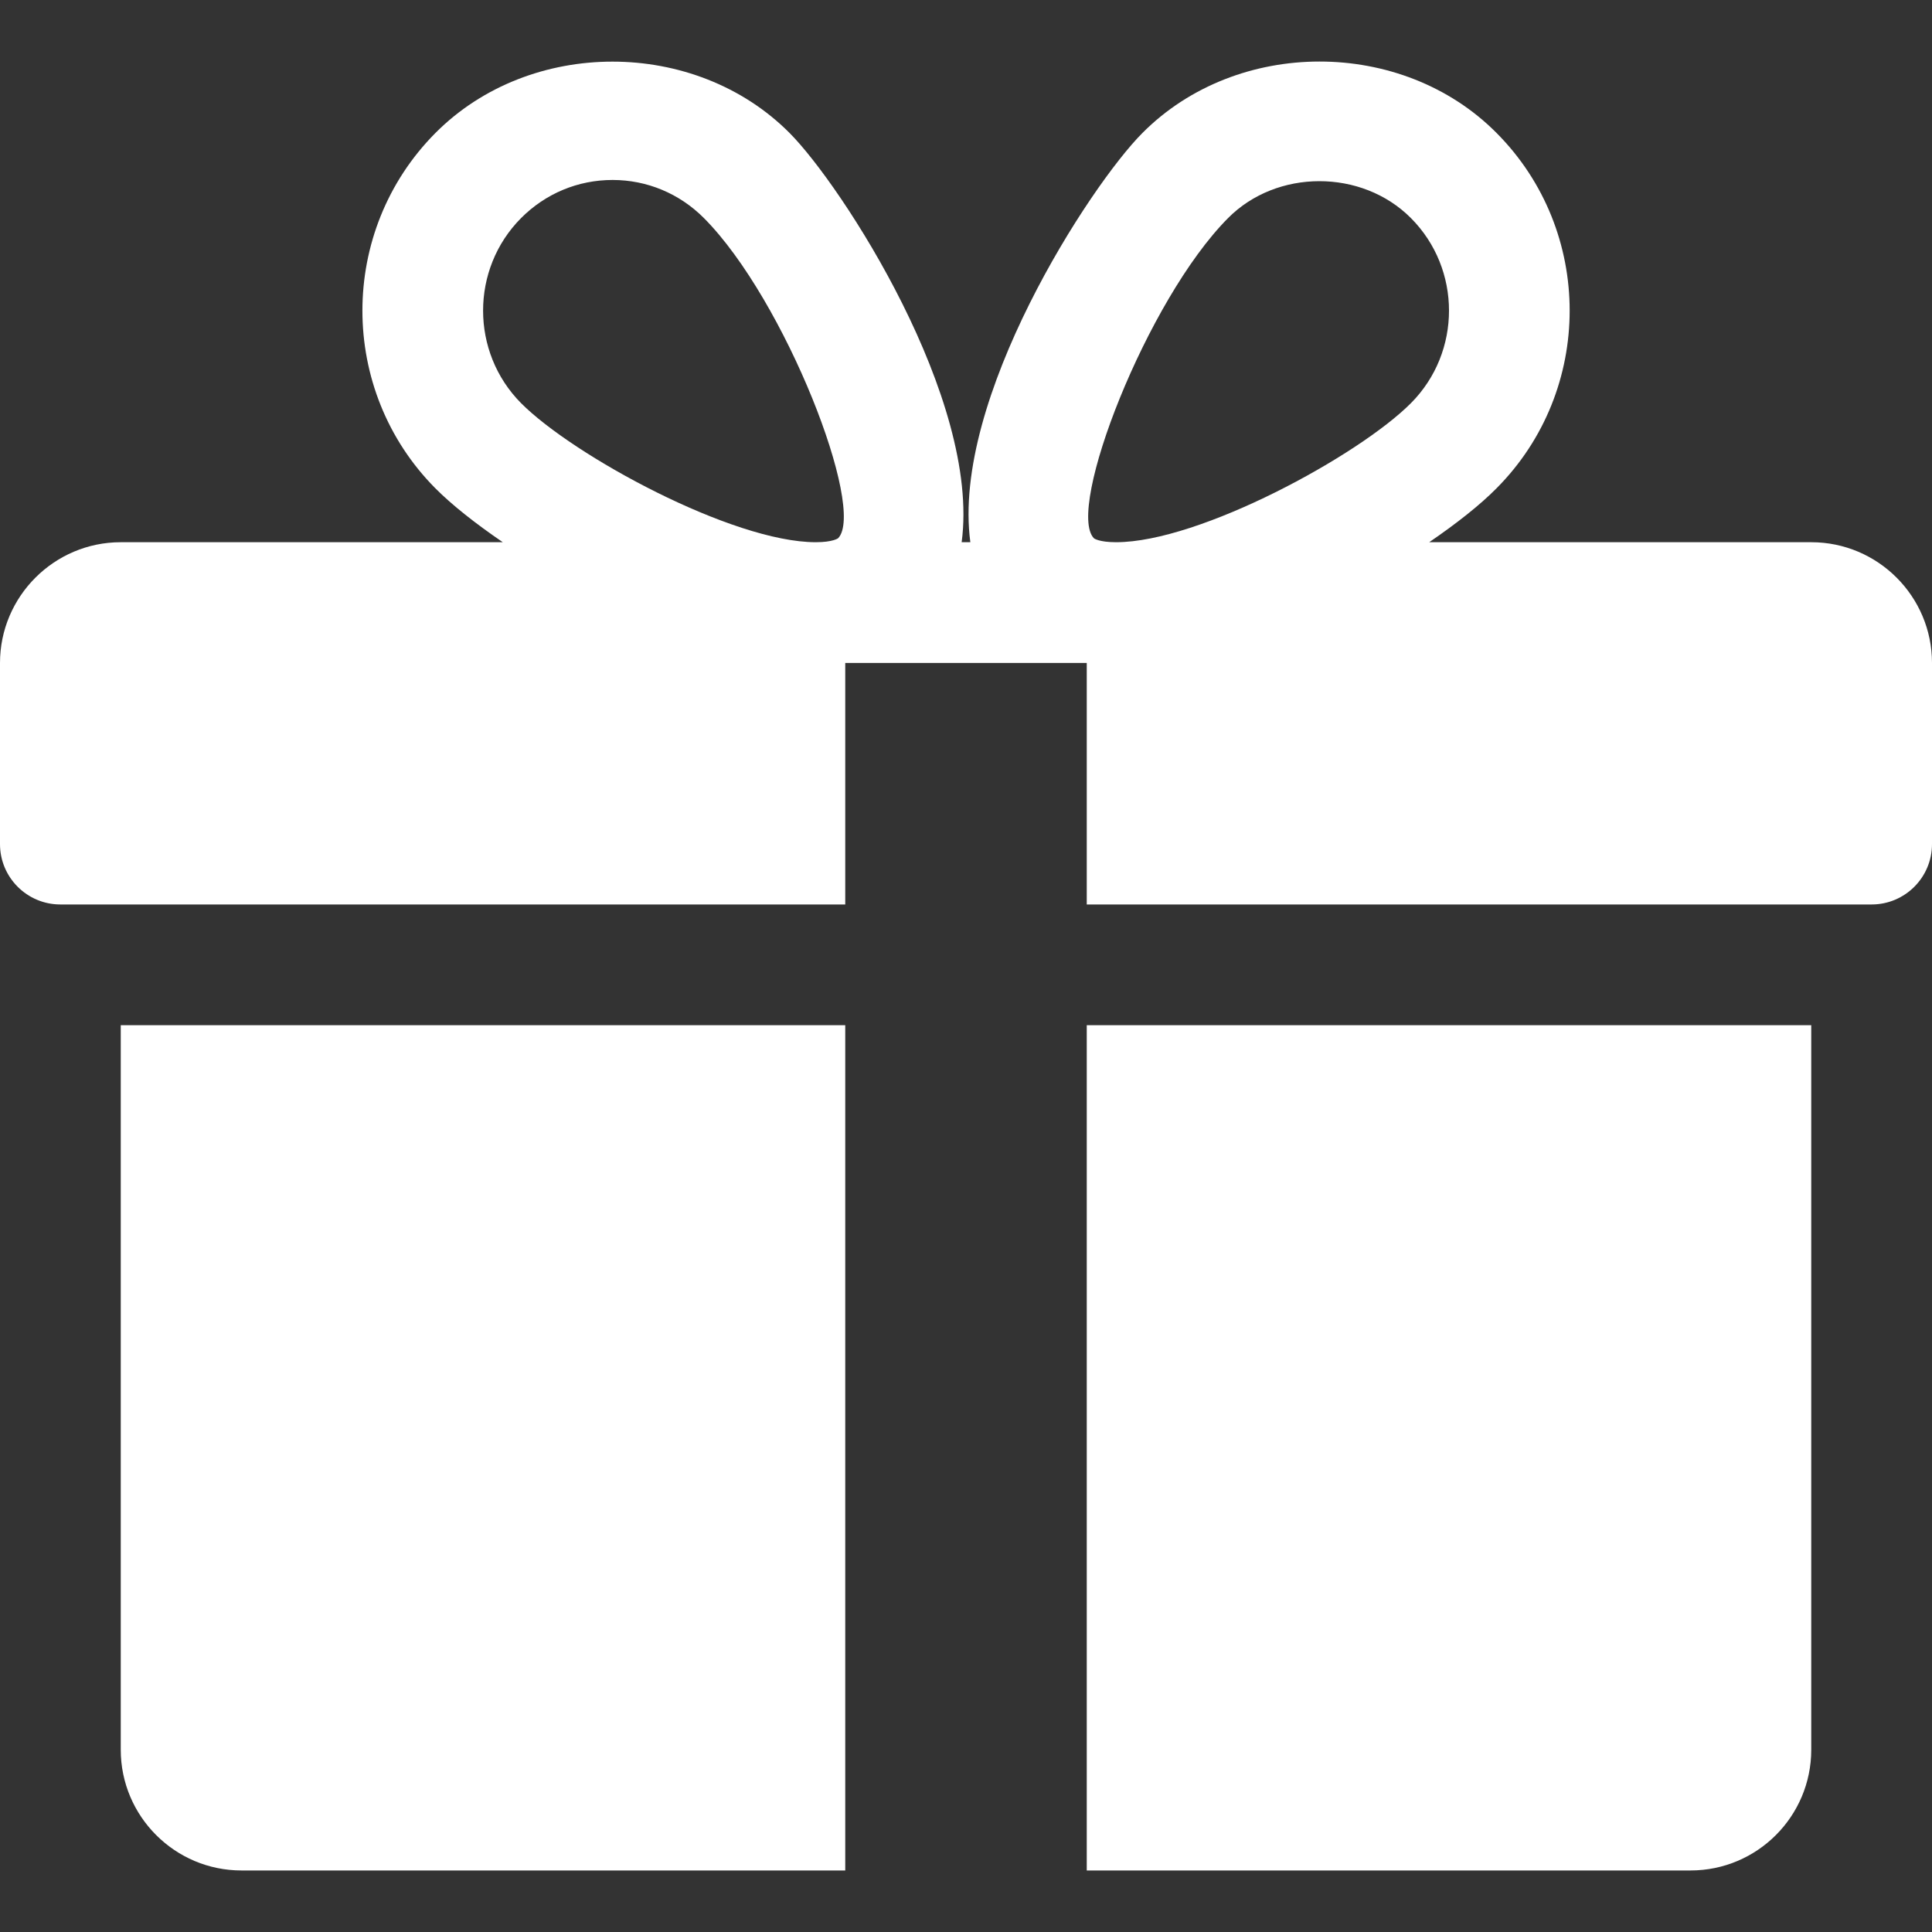
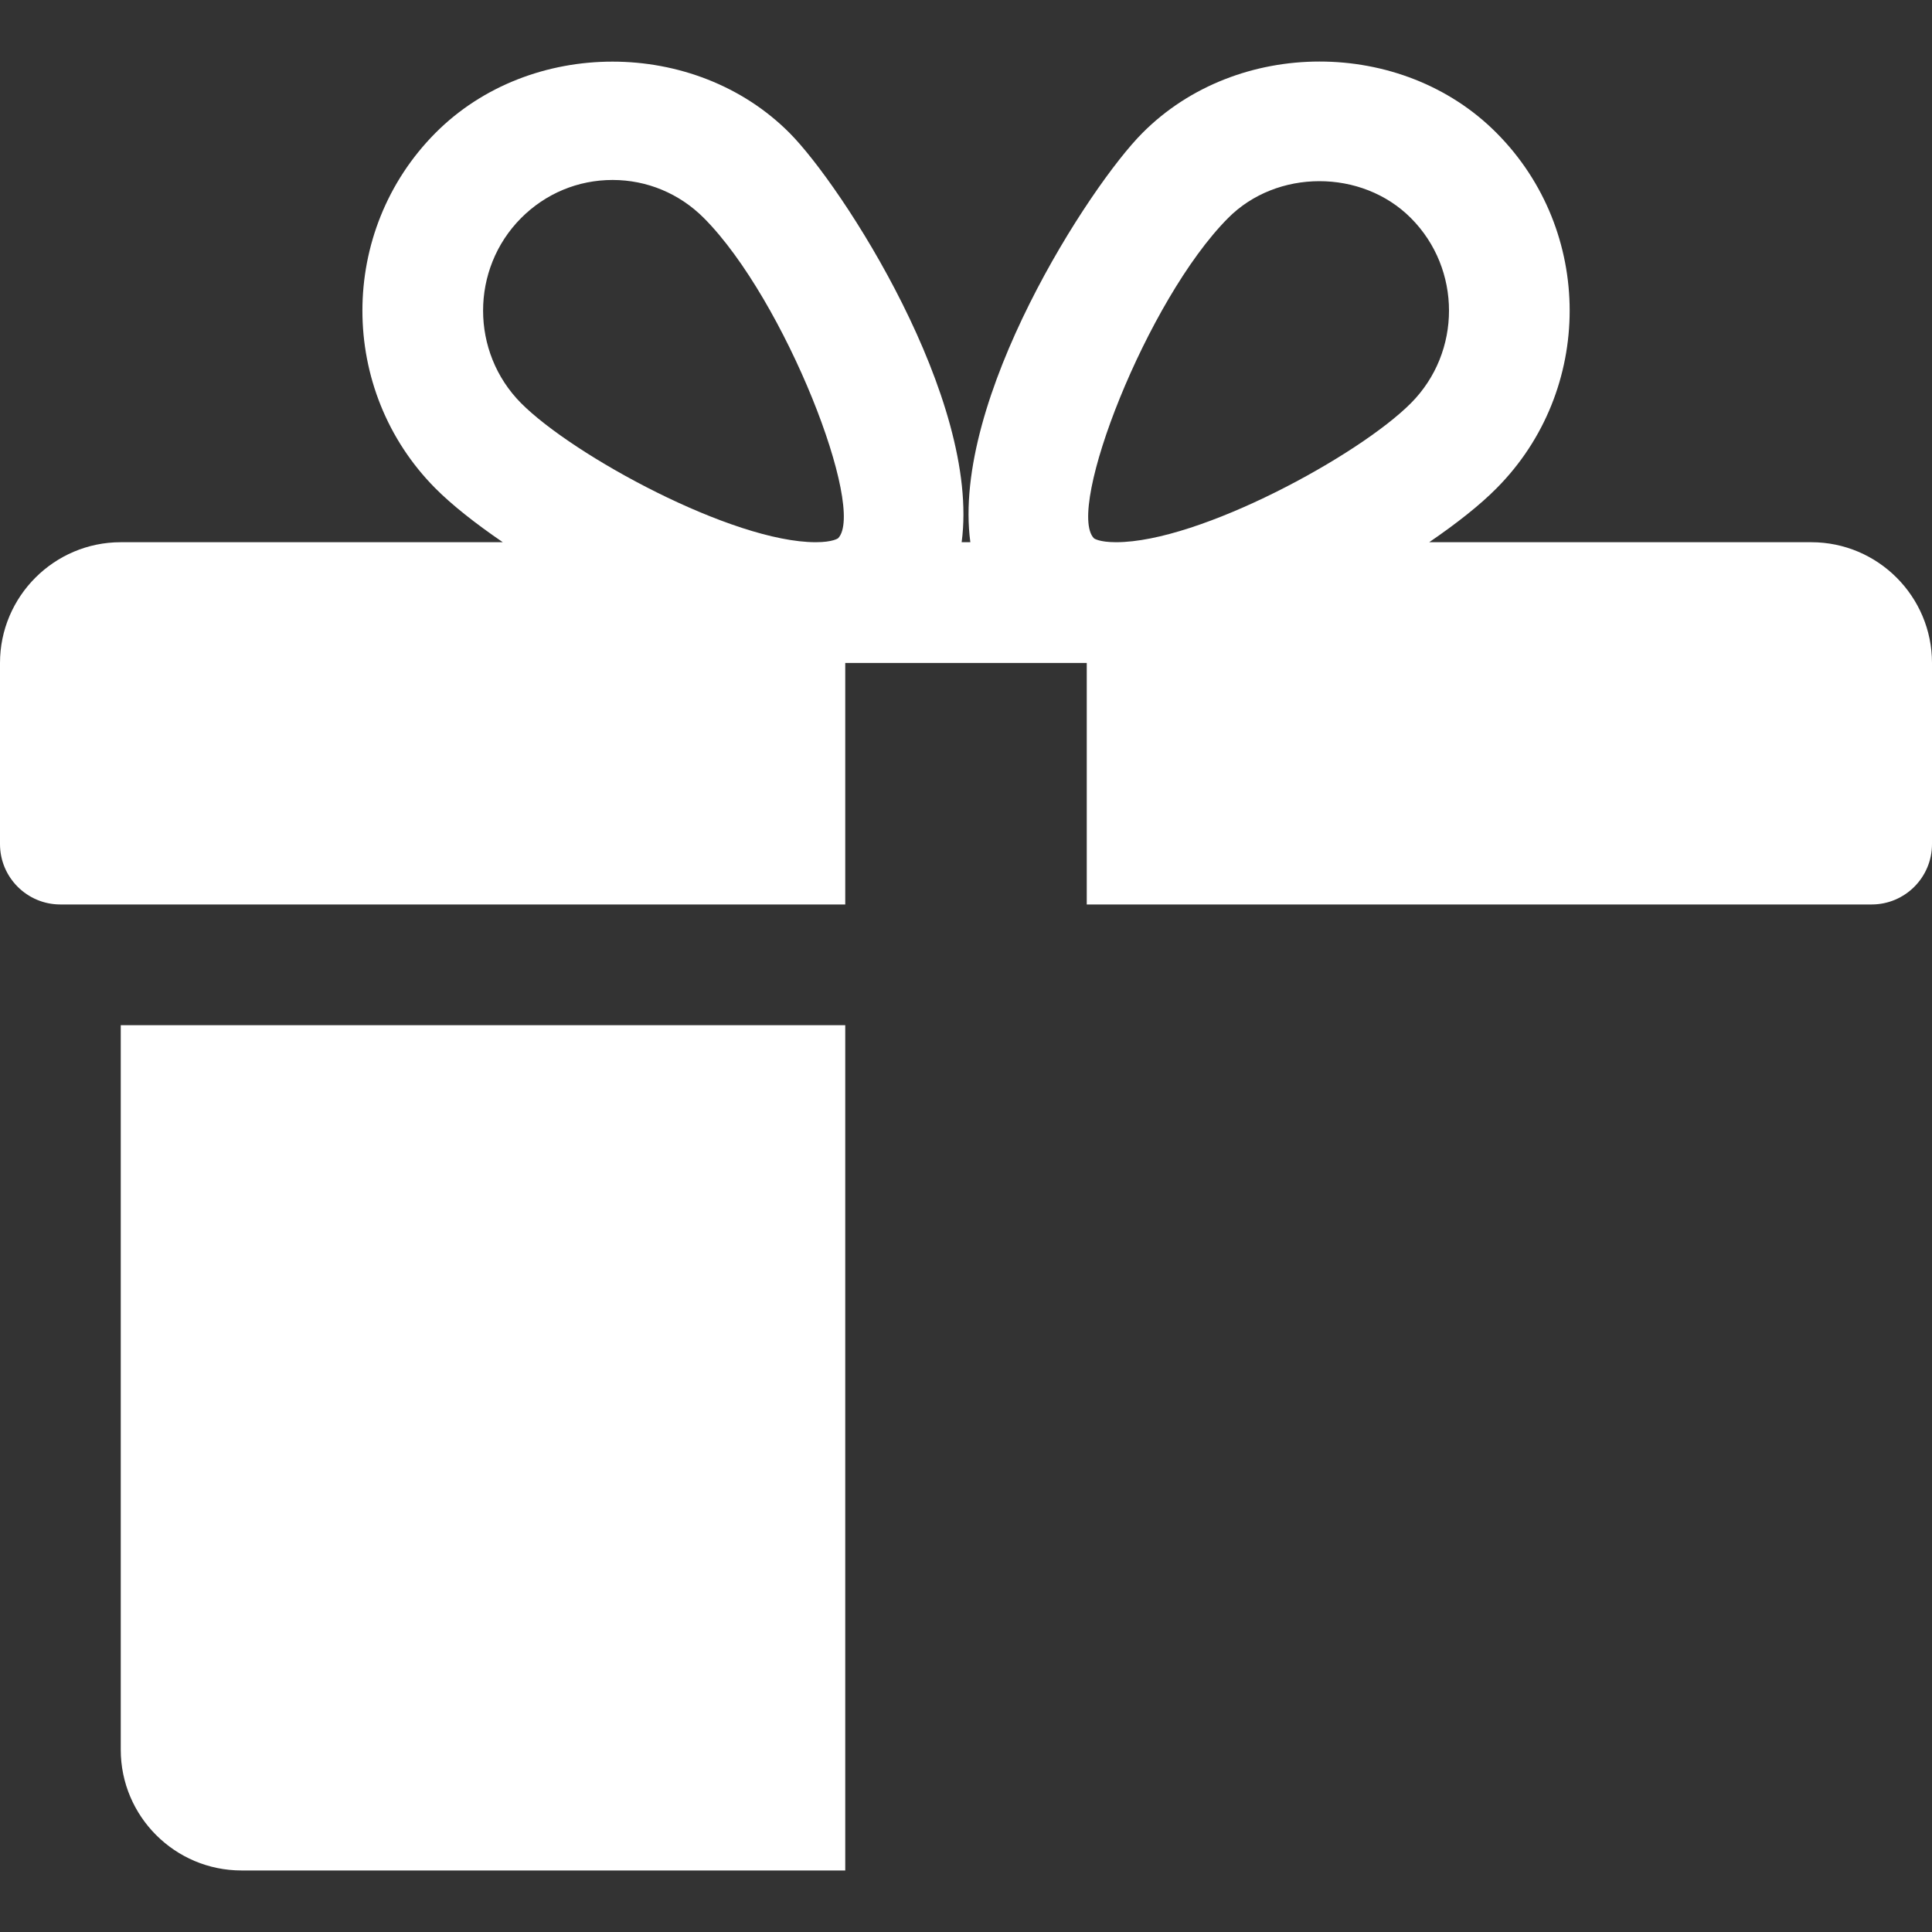
<svg xmlns="http://www.w3.org/2000/svg" width="140" height="140" viewBox="0 0 140 140" fill="none">
  <rect x="0" y="0" width="140" height="140" fill="#333333" stroke="none" />
  <path d="M8.75 74.291V126.791C8.75 131.621 12.679 135.541 17.5 135.541H61.25V74.291H8.75Z" fill="white" />
  <path d="M131.25 39.291H103.565C105.551 37.934 107.257 36.587 108.448 35.38C115.509 28.283 115.509 16.733 108.448 9.637C101.588 2.725 89.635 2.742 82.784 9.637C78.986 13.443 68.924 28.939 70.315 39.291H69.685C71.067 28.939 61.005 13.443 57.216 9.637C50.356 2.742 38.404 2.742 31.552 9.637C24.5 16.733 24.5 28.283 31.544 35.38C32.742 36.587 34.449 37.934 36.435 39.291H8.75C3.929 39.291 0 43.219 0 48.041V61.166C0 63.581 1.96 65.541 4.375 65.541H61.25V48.041H78.75V65.541H135.625C138.04 65.541 140 63.581 140 61.166V48.041C140 43.219 136.08 39.291 131.25 39.291ZM60.734 39.002C60.734 39.002 60.366 39.291 59.115 39.291C53.069 39.291 41.528 33.008 37.756 29.211C34.09 25.518 34.09 19.498 37.756 15.806C39.532 14.021 41.886 13.041 44.389 13.041C46.883 13.041 49.236 14.021 51.013 15.806C56.91 21.738 62.773 36.893 60.734 39.002ZM80.876 39.291C79.634 39.291 79.266 39.011 79.266 39.002C77.228 36.893 83.09 21.738 88.987 15.806C92.514 12.245 98.683 12.227 102.244 15.806C105.919 19.498 105.919 25.518 102.244 29.211C98.472 33.008 86.931 39.291 80.876 39.291Z" fill="white" />
-   <path d="M78.75 74.291V135.541H122.5C127.33 135.541 131.25 131.621 131.25 126.791V74.291H78.75Z" fill="white" />
</svg>